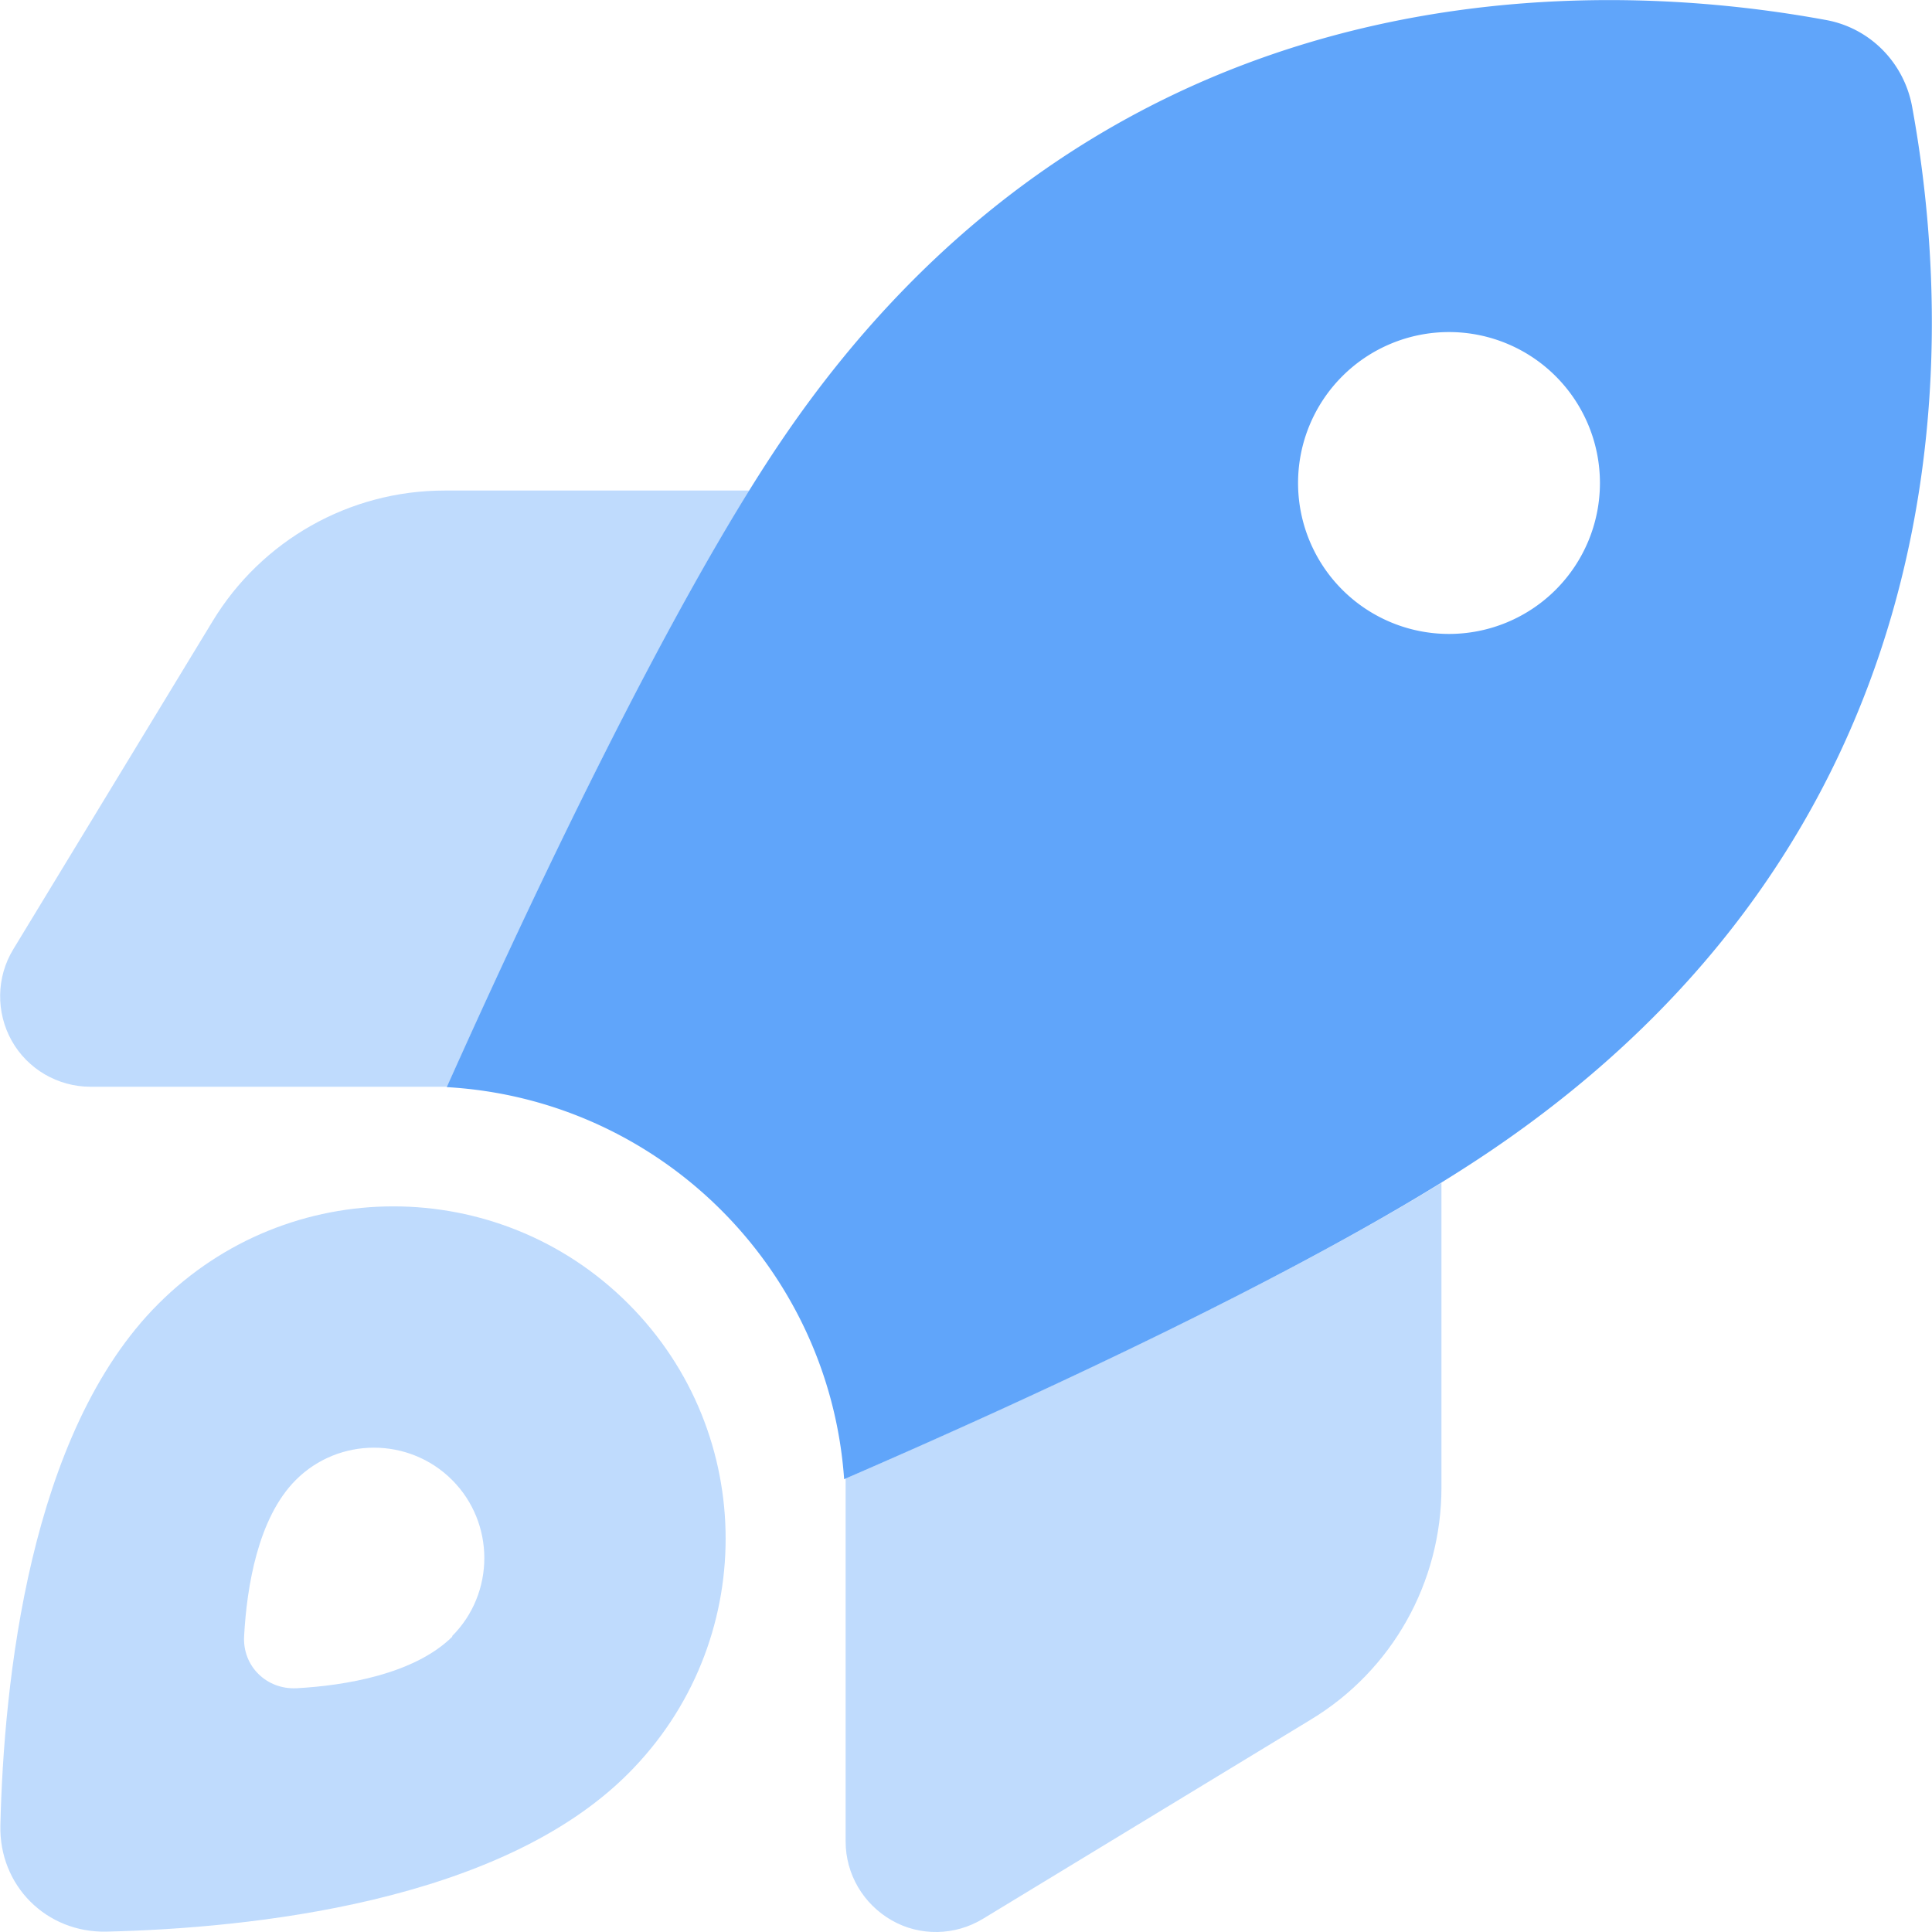
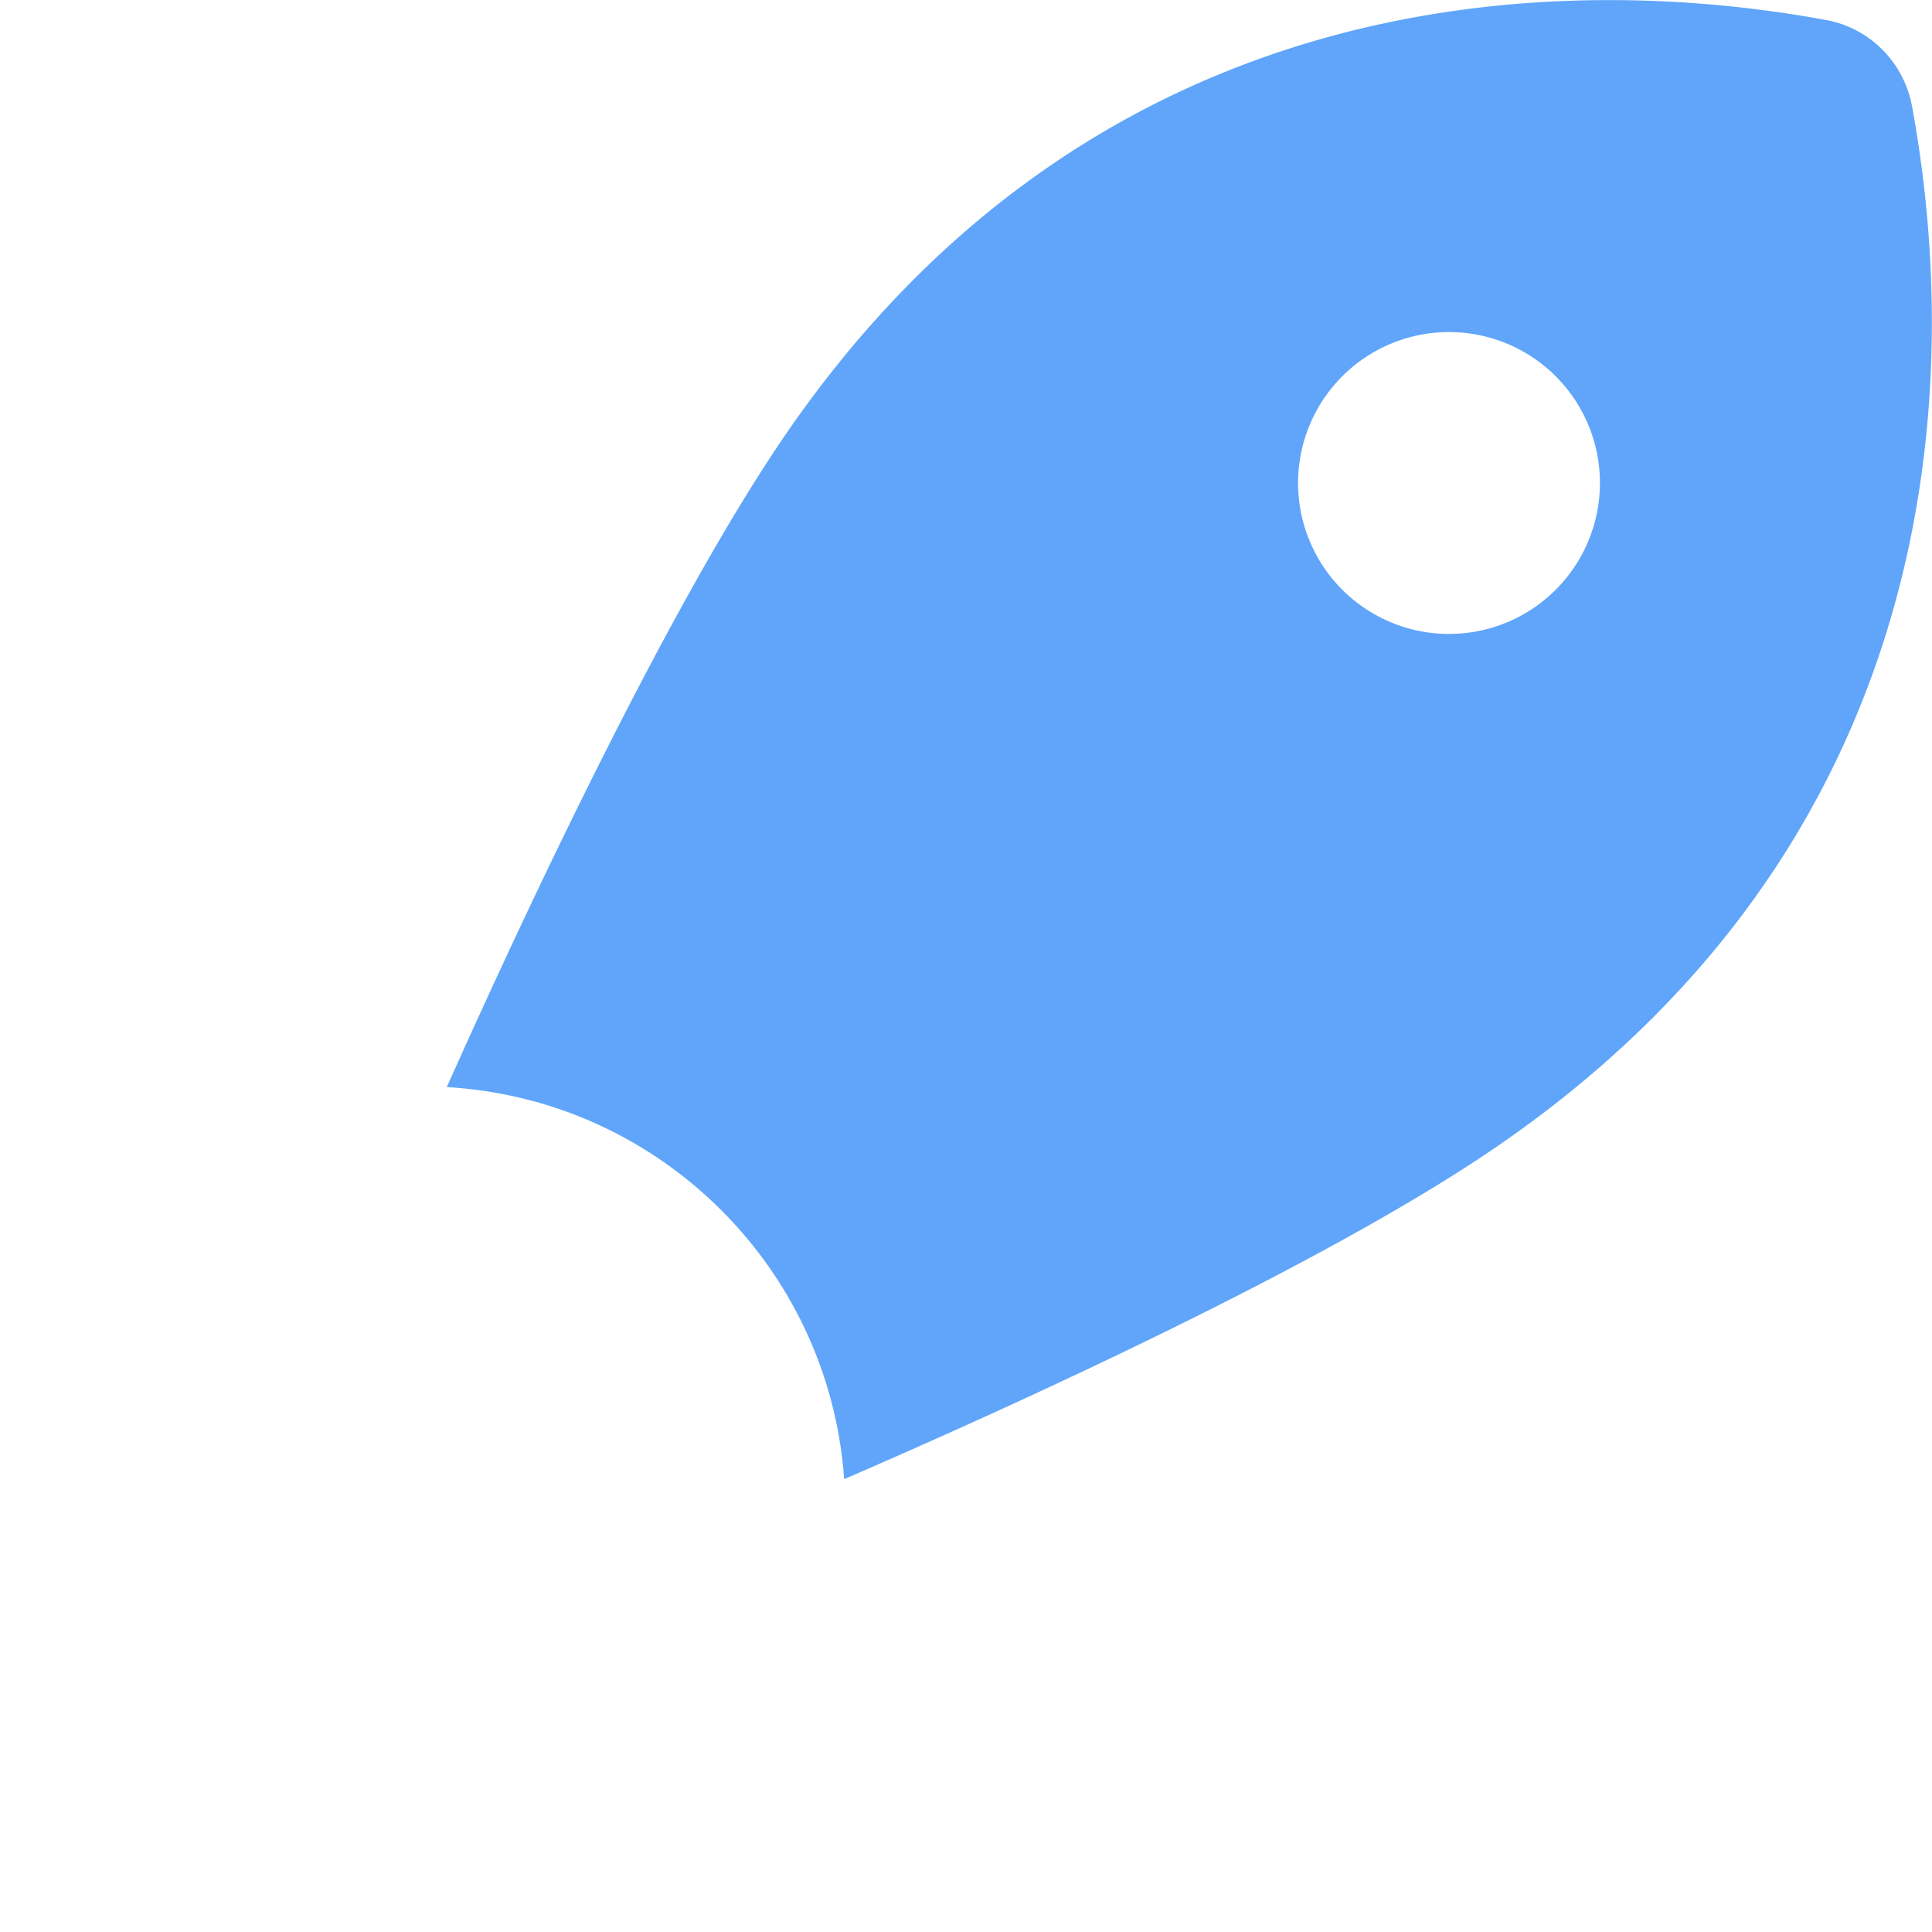
<svg xmlns="http://www.w3.org/2000/svg" fill="#60a5fa" viewBox="0 0 512 512">
  <defs>
    <style>.fa-secondary{opacity:.4}</style>
  </defs>
-   <path class="fa-secondary" d="M118.5 288H24c-8.7 0-16.7-4.7-20.9-12.2s-4.1-16.8 .4-24.2l52.8-86.9C69.3 143.2 92.6 130 117.8 130h80.8c-28.5 45.8-60.7 114.5-80.1 158zM382 313.4v80.8c0 25.2-13.1 48.5-34.6 61.5l-86.9 52.8c-7.4 4.5-16.7 4.7-24.2 .4s-12.2-12.2-12.2-20.9l0-96.2c43.9-19.1 112.4-50.3 158-78.4zM166.5 470C132.3 504.3 66 511 28.3 511.9c-16 .4-28.6-12.2-28.2-28.2C1 446 7.7 379.7 42 345.5c34.4-34.4 90.1-34.4 124.5 0s34.4 90.1 0 124.5zm-46.7-36.4c11.4-11.4 11.4-30 0-41.4s-30-11.4-41.4 0c-10.1 10.1-13 28.5-13.7 41.3c-.5 8 5.9 14.3 13.9 13.9c12.8-.7 31.2-3.7 41.3-13.7z" />
  <path class="fa-primary" d="M223.7 391.9c-4-56-49.1-100.6-105.3-103.8c21.4-47.9 58.4-126.6 88.8-171.5C289.1-4.1 411.1-8.1 483.9 5.3c11.6 2.1 20.6 11.2 22.8 22.8c13.4 72.9 9.3 194.8-111.4 276.7c-44.7 30.3-123.1 66.2-171.6 87.2zM424 128a40 40 0 1 0 -80 0 40 40 0 1 0 80 0z" />
</svg>